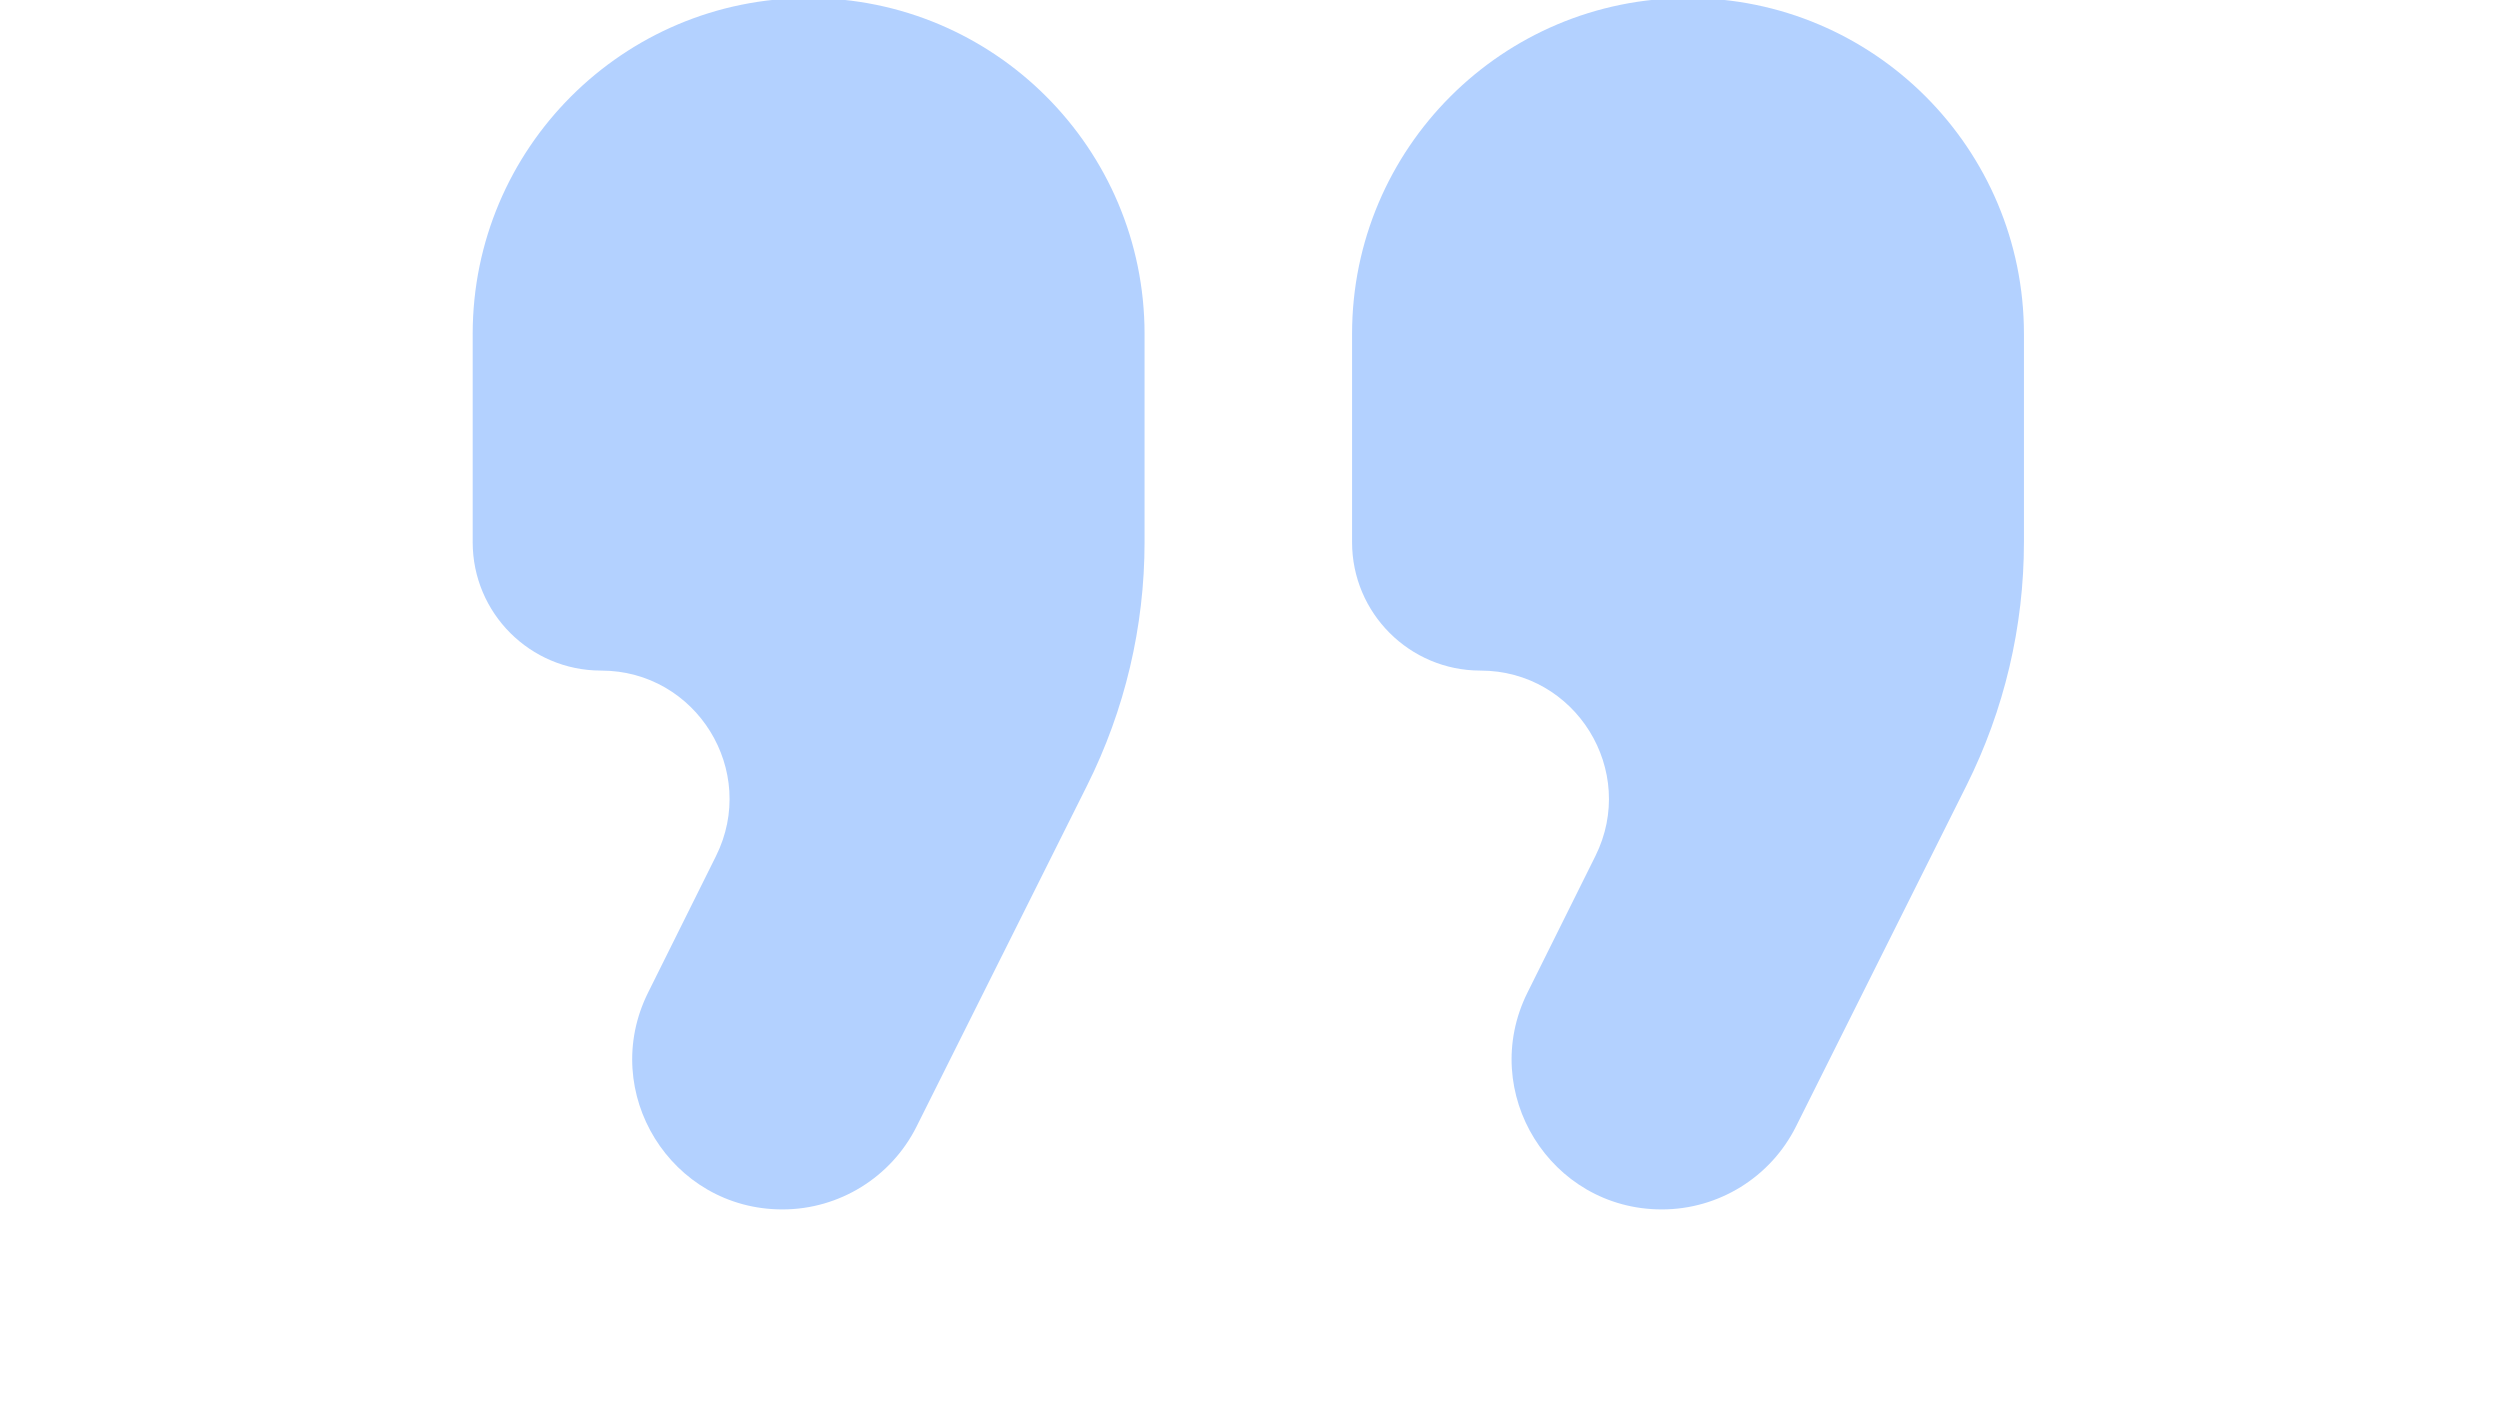
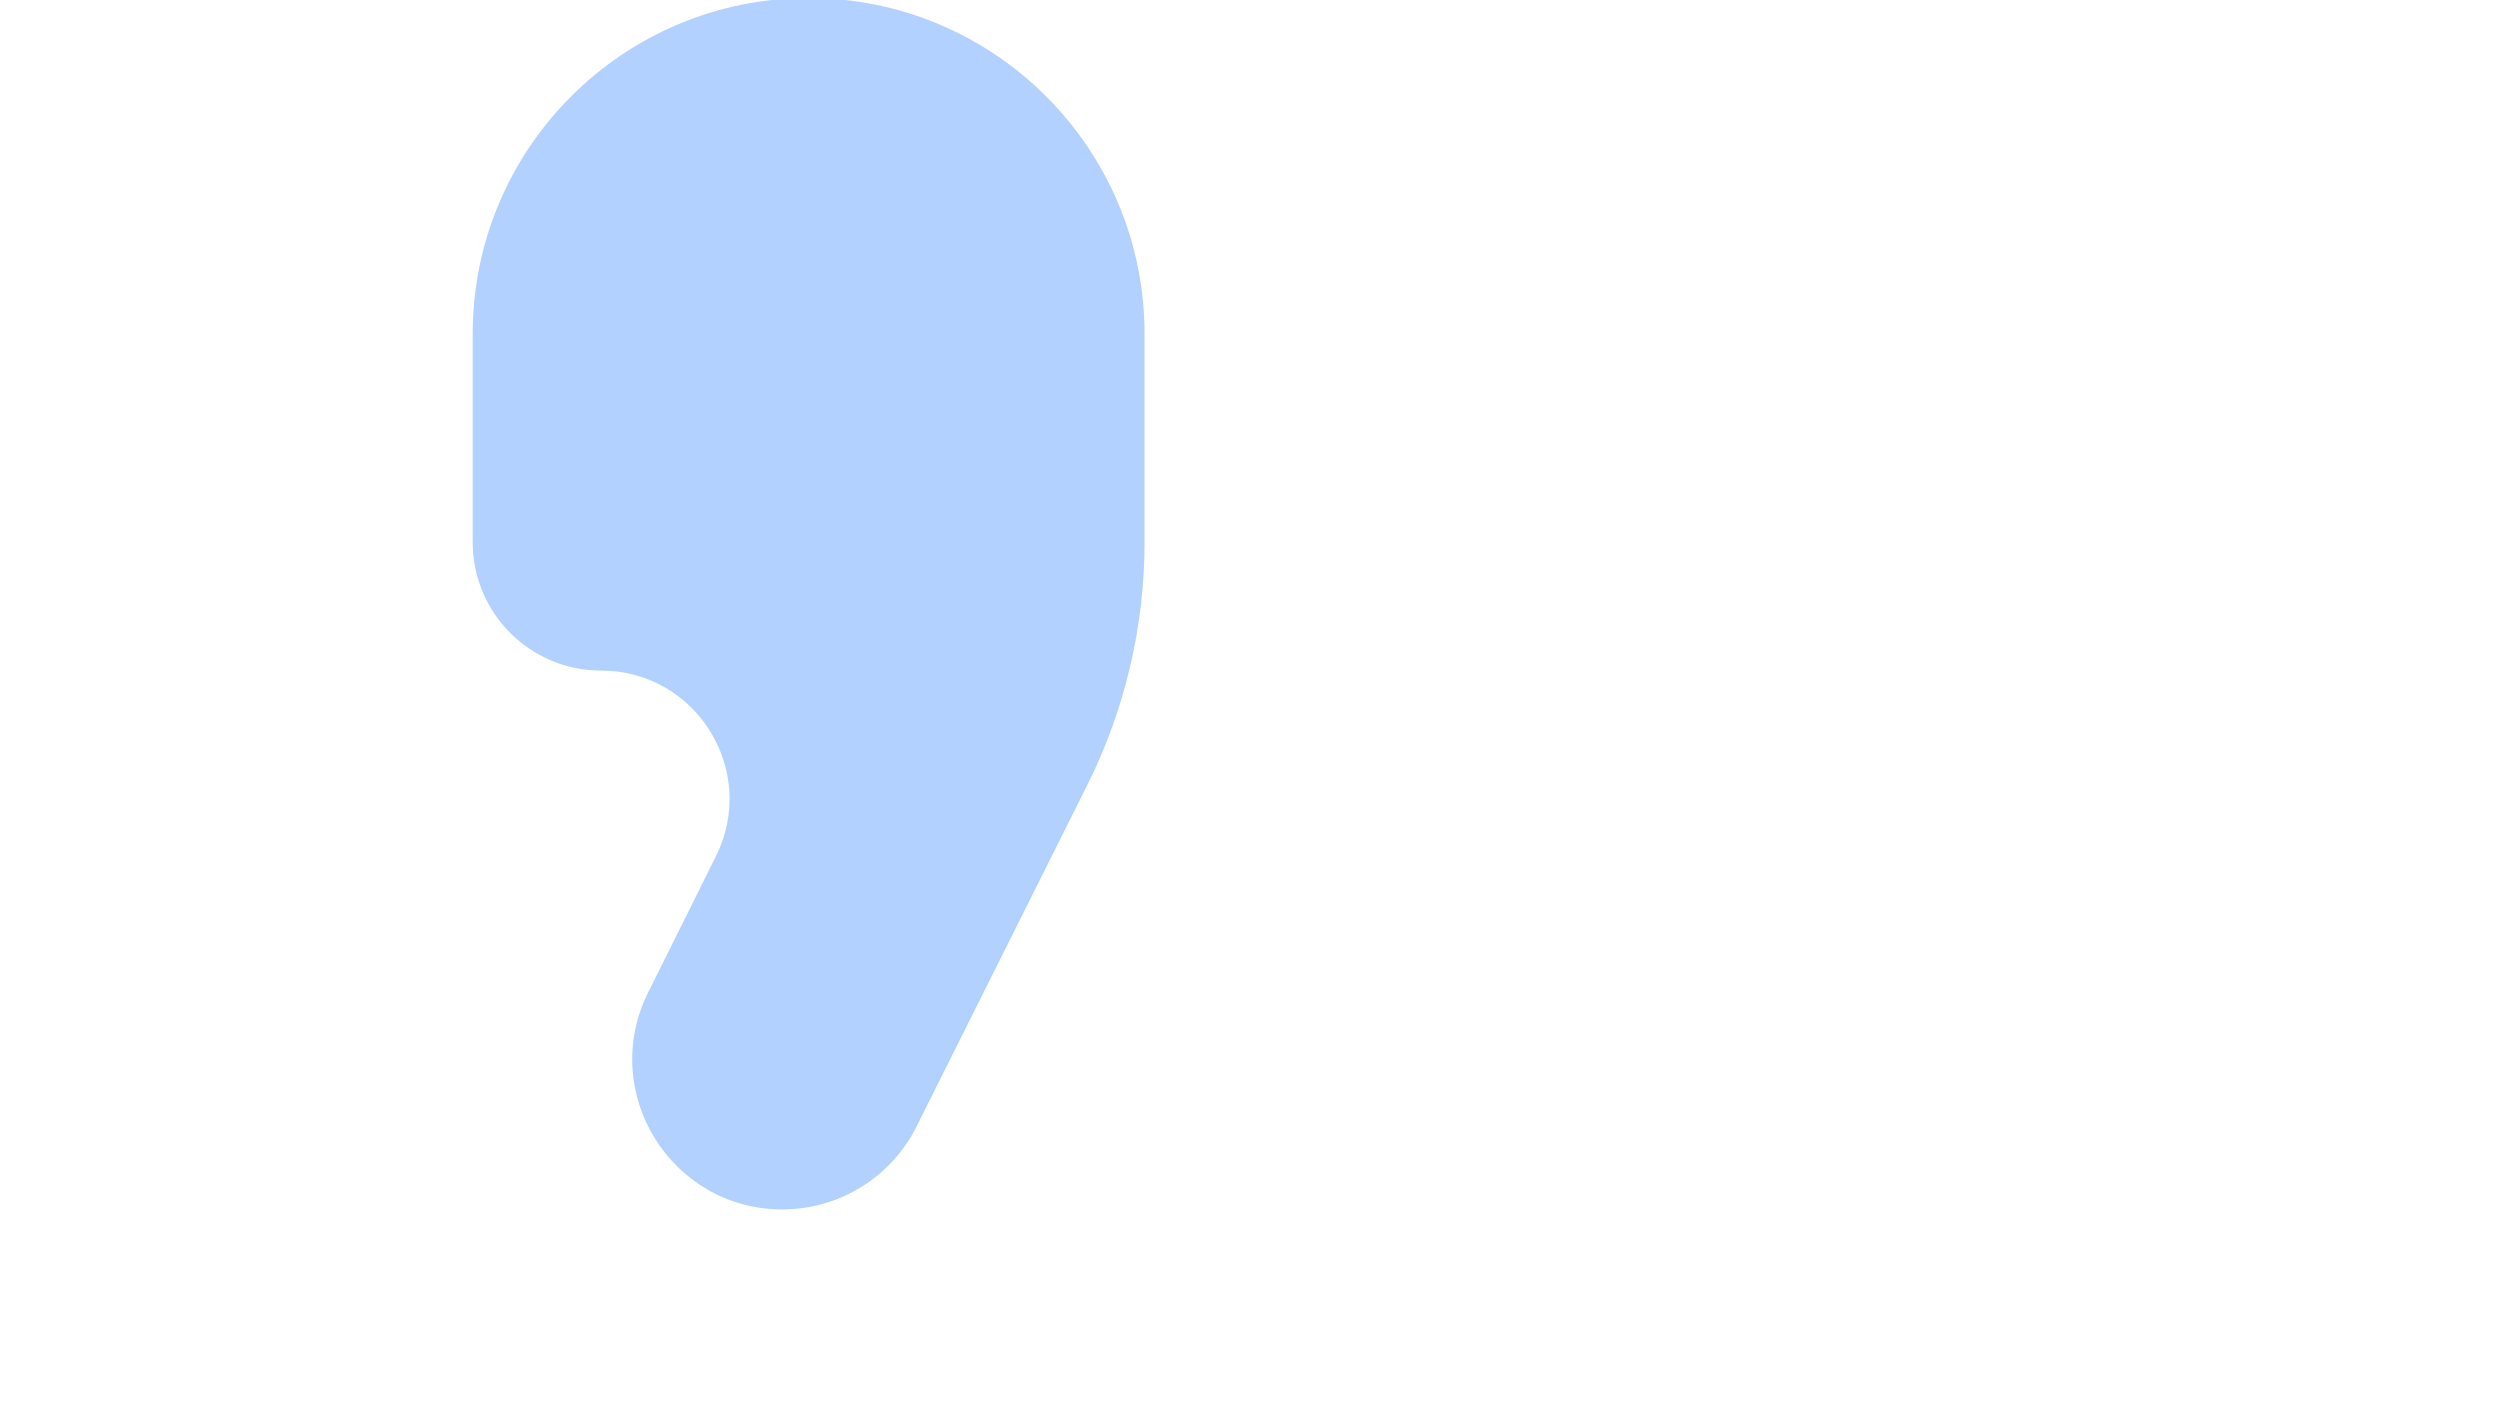
<svg xmlns="http://www.w3.org/2000/svg" width="220" height="125" viewBox="0 0 220 125" fill="none">
  <path d="M41.596 29.389C41.596 13.062 54.831 -0.174 71.158 -0.174C87.485 -0.174 100.721 13.062 100.721 29.389V47.707C100.721 55.141 98.99 62.472 95.666 69.121L80.66 99.131C78.424 103.604 73.853 106.429 68.852 106.429C59.049 106.429 52.665 96.123 57.032 87.347L63.006 75.338C66.742 67.829 61.279 59.011 52.892 59.011C46.653 59.011 41.596 53.953 41.596 47.714V29.389Z" fill="#0066FF" fill-opacity="0.3" />
-   <path d="M118.982 29.389C118.982 13.062 132.218 -0.174 148.545 -0.174C164.872 -0.174 178.107 13.062 178.107 29.389V47.707C178.107 55.141 176.377 62.472 173.052 69.121L158.047 99.131C155.811 103.604 151.239 106.429 146.239 106.429C136.436 106.429 130.052 96.123 134.418 87.347L140.392 75.338C144.128 67.829 138.666 59.011 130.279 59.011C124.04 59.011 118.982 53.953 118.982 47.714V29.389Z" fill="#0066FF" fill-opacity="0.3" />
</svg>